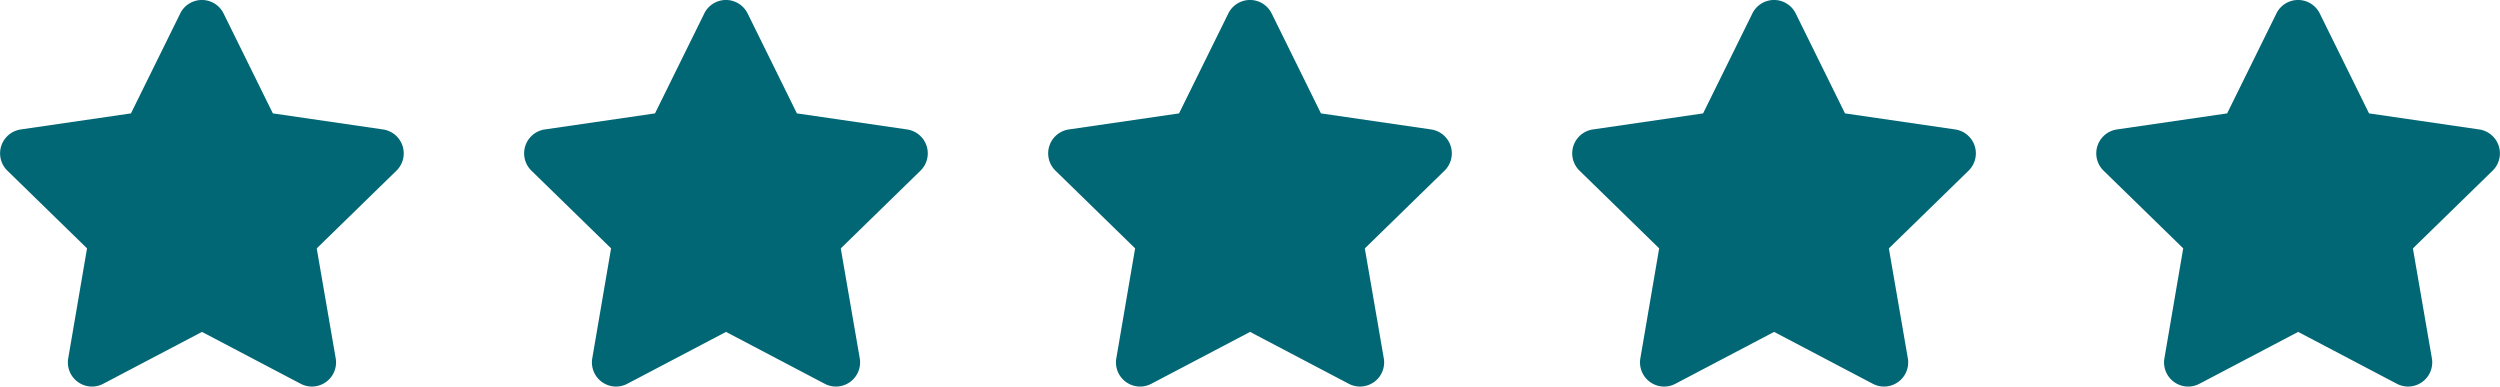
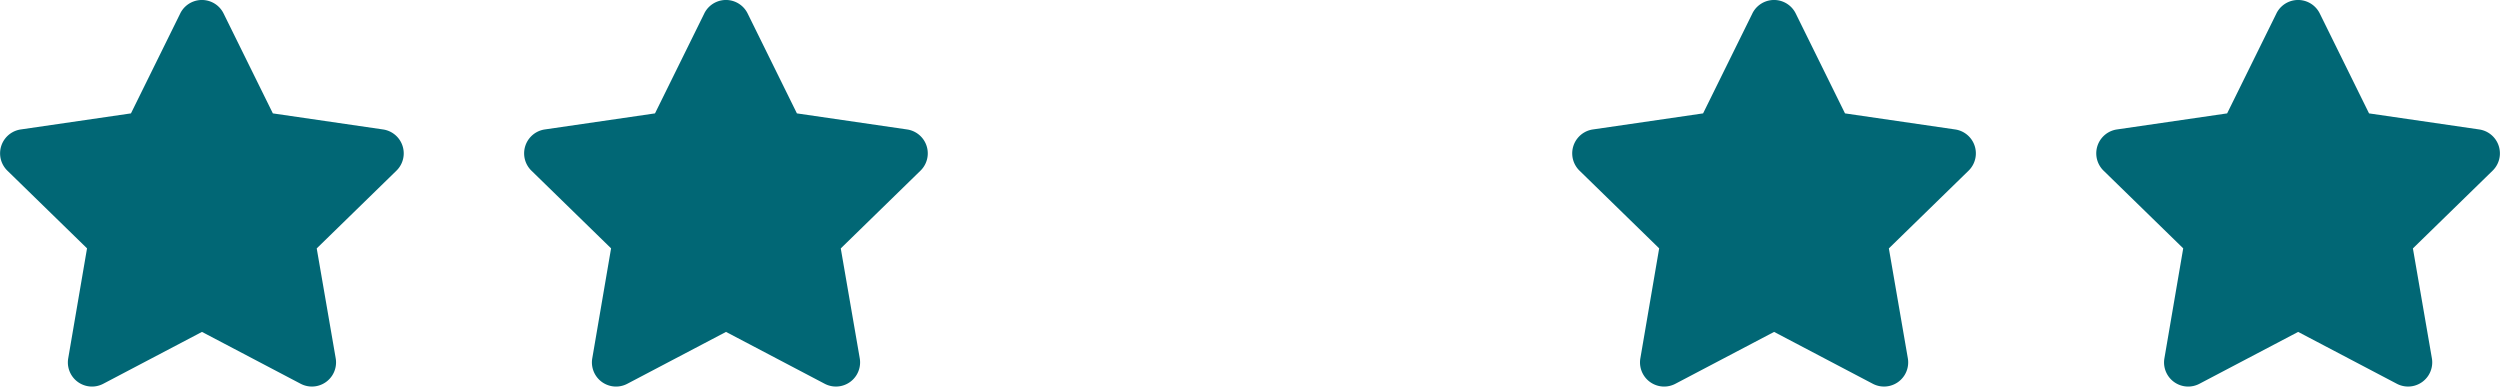
<svg xmlns="http://www.w3.org/2000/svg" width="156.809" height="24.243" viewBox="0 0 156.809 24.243">
  <g id="Group_795" data-name="Group 795" transform="translate(-532.191 -2680.498)">
    <g id="Group_794" data-name="Group 794">
      <path id="Icon_awesome-star" data-name="Icon awesome-star" d="M12.747.842,9.655,7.111,2.739,8.119A1.516,1.516,0,0,0,1.9,10.7l5,4.876L5.721,22.469a1.514,1.514,0,0,0,2.2,1.6l6.188-3.252,6.188,3.252a1.515,1.515,0,0,0,2.2-1.6L21.307,15.58l5-4.876a1.516,1.516,0,0,0-.838-2.585L18.556,7.111,15.464.842a1.516,1.516,0,0,0-2.718,0Z" transform="translate(530.75 2680.499)" fill="#016775" />
      <path id="Icon_awesome-star-2" data-name="Icon awesome-star" d="M12.747.842,9.655,7.111,2.739,8.119A1.516,1.516,0,0,0,1.9,10.7l5,4.876L5.721,22.469a1.514,1.514,0,0,0,2.2,1.6l6.188-3.252,6.188,3.252a1.515,1.515,0,0,0,2.2-1.6L21.307,15.58l5-4.876a1.516,1.516,0,0,0-.838-2.585L18.556,7.111,15.464.842a1.516,1.516,0,0,0-2.718,0Z" transform="translate(563.62 2680.499)" fill="#016775" />
-       <path id="Icon_awesome-star-3" data-name="Icon awesome-star" d="M12.747.842,9.655,7.111,2.739,8.119A1.516,1.516,0,0,0,1.9,10.7l5,4.876L5.721,22.469a1.514,1.514,0,0,0,2.2,1.6l6.188-3.252,6.188,3.252a1.515,1.515,0,0,0,2.2-1.6L21.307,15.58l5-4.876a1.516,1.516,0,0,0-.838-2.585L18.556,7.111,15.464.842a1.516,1.516,0,0,0-2.718,0Z" transform="translate(596.49 2680.499)" fill="#016775" />
      <path id="Icon_awesome-star-4" data-name="Icon awesome-star" d="M12.747.842,9.655,7.111,2.739,8.119A1.516,1.516,0,0,0,1.9,10.7l5,4.876L5.721,22.469a1.514,1.514,0,0,0,2.2,1.6l6.188-3.252,6.188,3.252a1.515,1.515,0,0,0,2.2-1.6L21.307,15.58l5-4.876a1.516,1.516,0,0,0-.838-2.585L18.556,7.111,15.464.842a1.516,1.516,0,0,0-2.718,0Z" transform="translate(629.36 2680.499)" fill="#016775" />
      <path id="Icon_awesome-star-5" data-name="Icon awesome-star" d="M12.747.842,9.655,7.111,2.739,8.119A1.516,1.516,0,0,0,1.9,10.7l5,4.876L5.721,22.469a1.514,1.514,0,0,0,2.2,1.6l6.188-3.252,6.188,3.252a1.515,1.515,0,0,0,2.2-1.6L21.307,15.58l5-4.876a1.516,1.516,0,0,0-.838-2.585L18.556,7.111,15.464.842a1.516,1.516,0,0,0-2.718,0Z" transform="translate(662.23 2680.499)" fill="#016775" />
    </g>
  </g>
</svg>